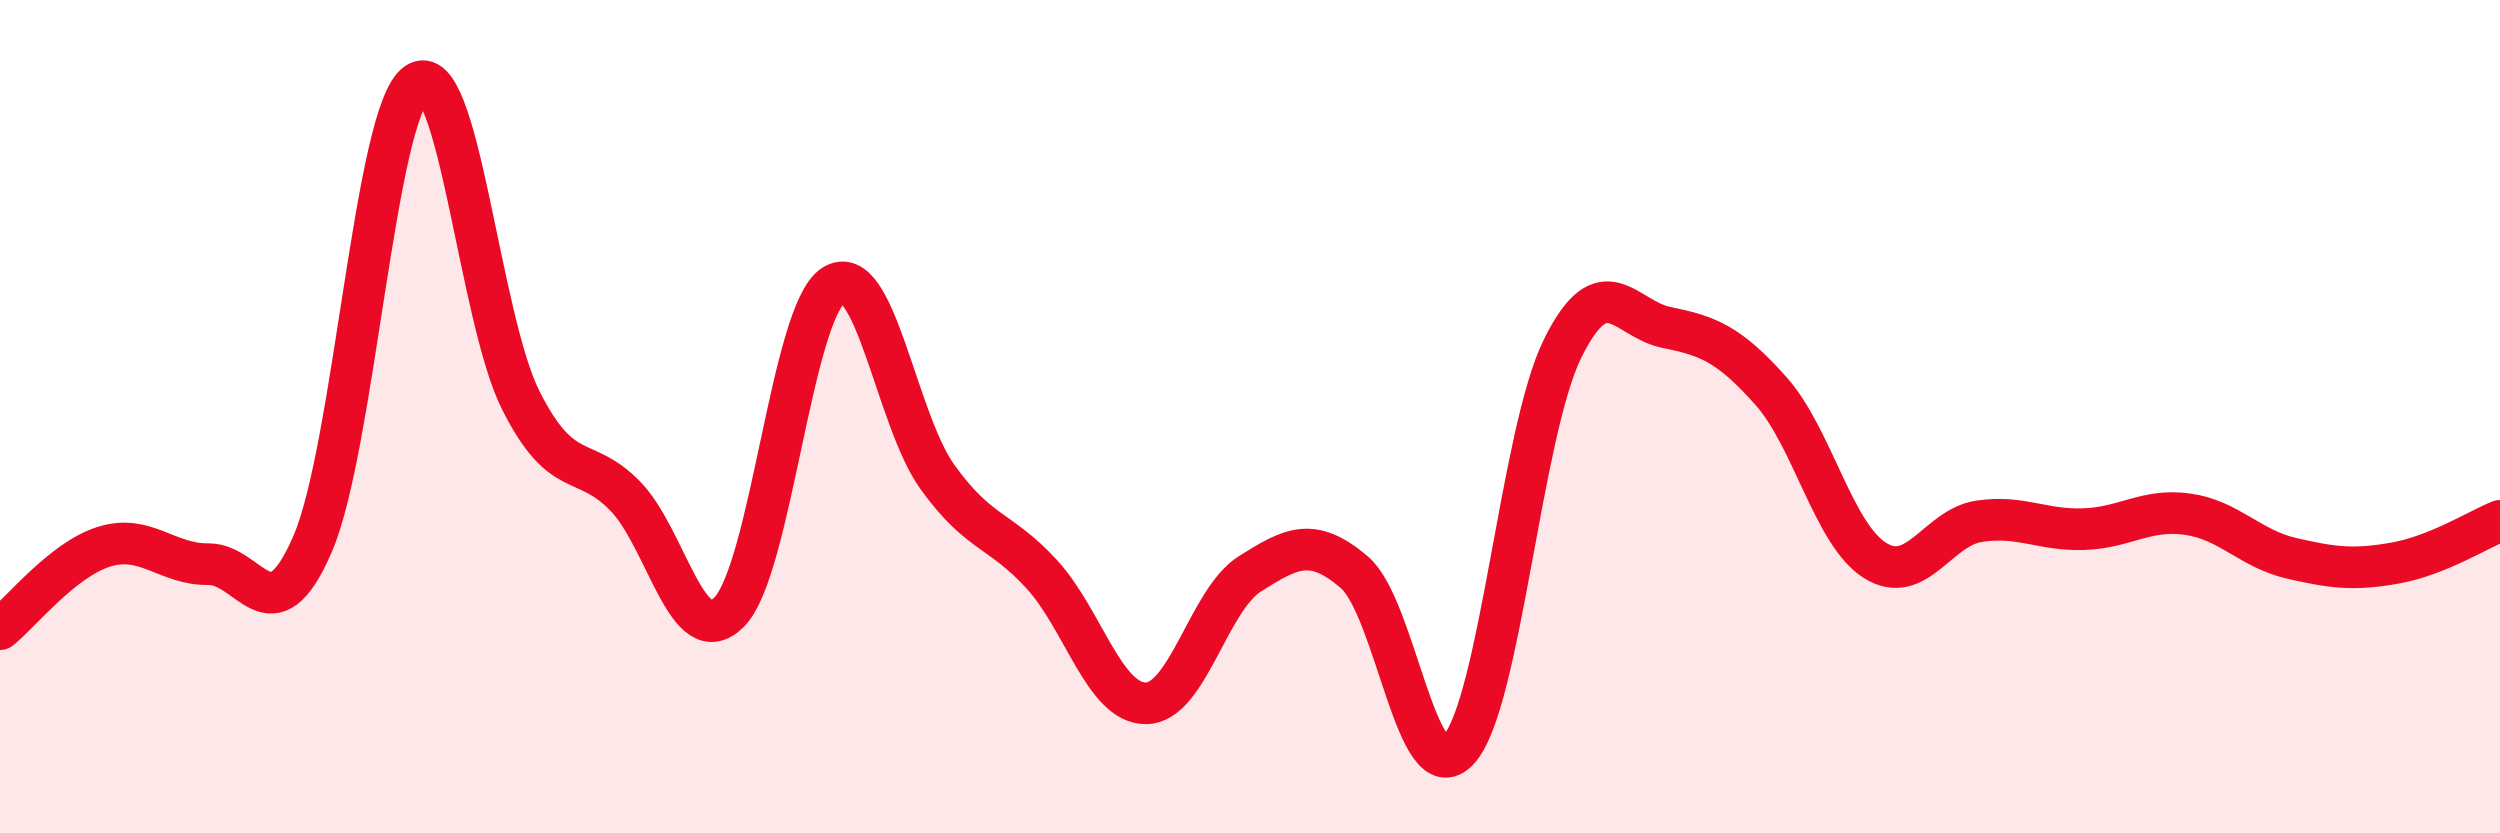
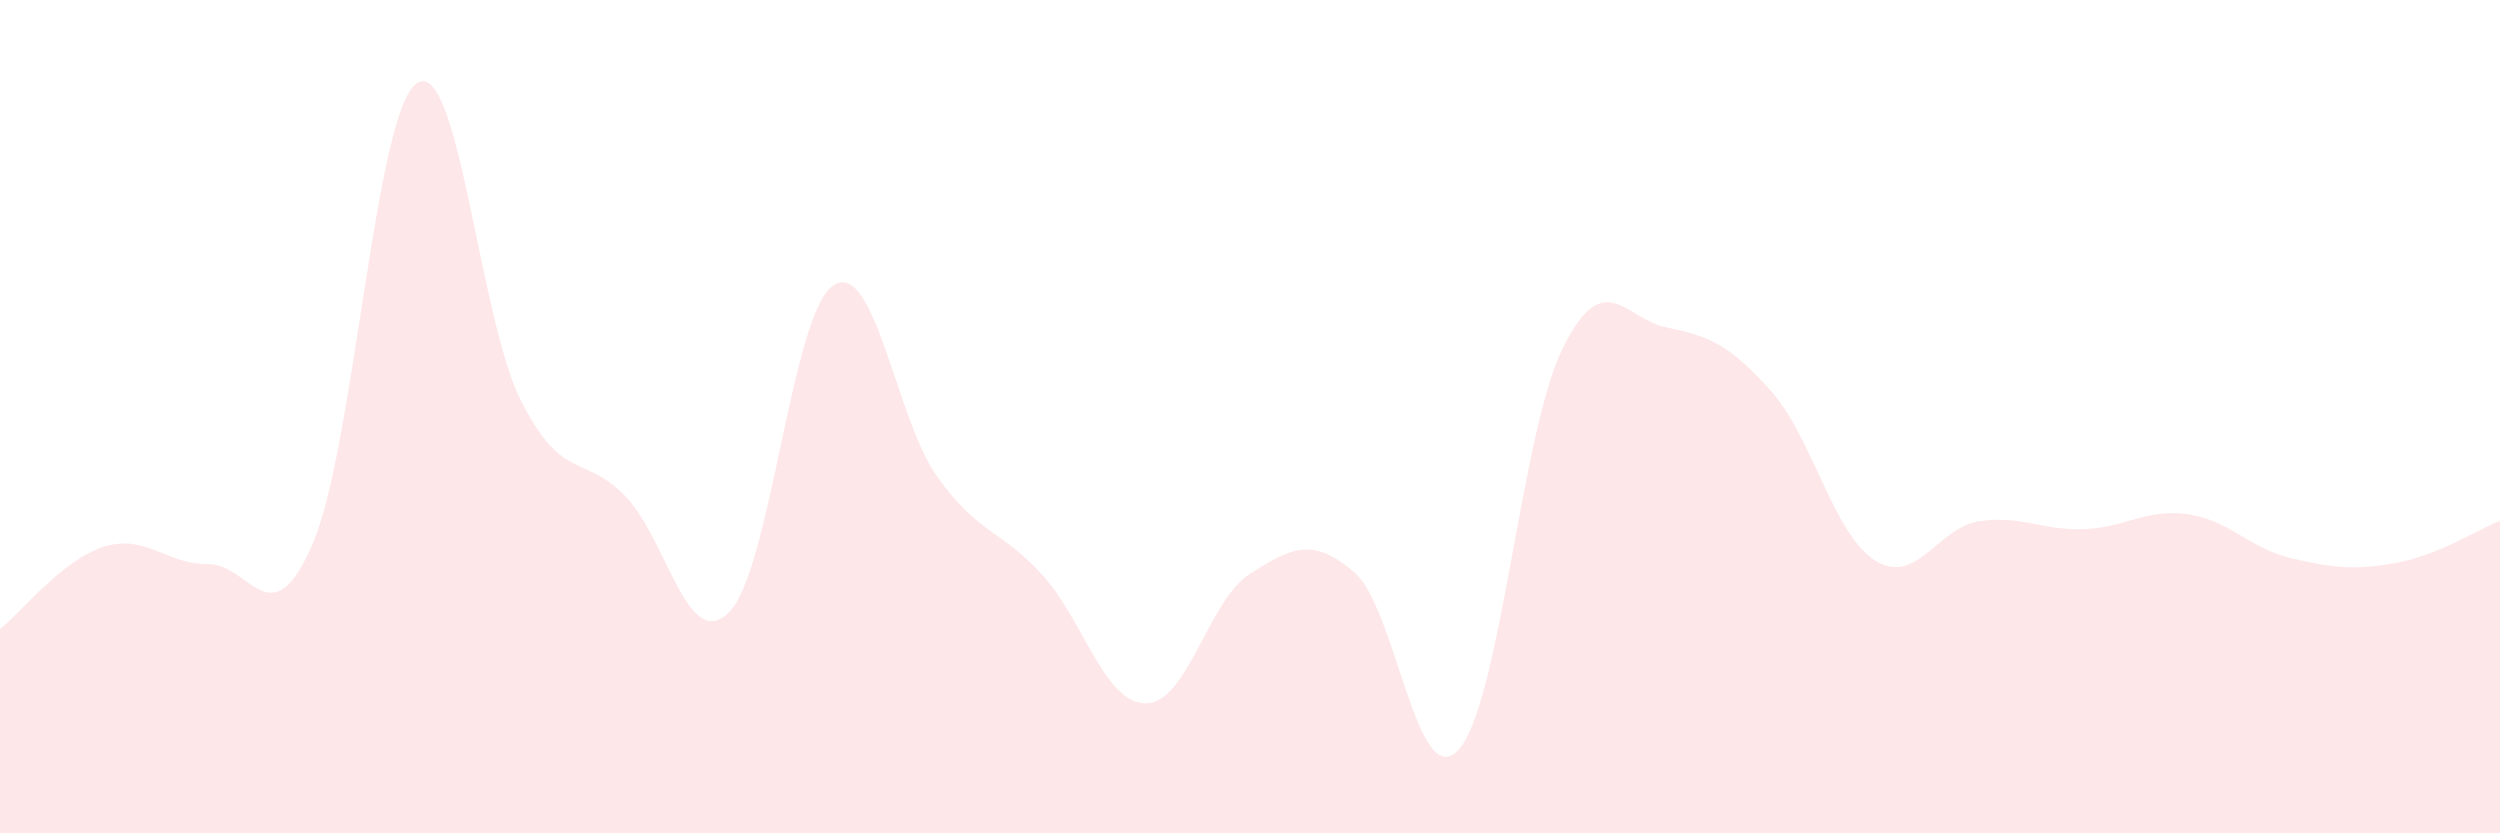
<svg xmlns="http://www.w3.org/2000/svg" width="60" height="20" viewBox="0 0 60 20">
  <path d="M 0,15.1 C 0.5,14.7 1.5,13.43 2.5,13.12 C 3.5,12.81 4,13.55 5,13.54 C 6,13.53 6.5,15.37 7.5,13.06 C 8.5,10.75 9,2.69 10,2 C 11,1.31 11.5,7.63 12.5,9.61 C 13.5,11.59 14,10.88 15,11.9 C 16,12.92 16.5,15.7 17.5,14.69 C 18.5,13.68 19,7.5 20,6.85 C 21,6.2 21.5,10.06 22.5,11.45 C 23.5,12.84 24,12.69 25,13.78 C 26,14.87 26.5,16.88 27.5,16.88 C 28.5,16.88 29,14.4 30,13.77 C 31,13.14 31.5,12.88 32.5,13.73 C 33.5,14.58 34,19.07 35,18 C 36,16.93 36.5,10.4 37.5,8.37 C 38.5,6.34 39,7.66 40,7.86 C 41,8.06 41.5,8.26 42.5,9.38 C 43.5,10.5 44,12.82 45,13.45 C 46,14.08 46.5,12.66 47.5,12.51 C 48.5,12.36 49,12.73 50,12.7 C 51,12.67 51.5,12.2 52.5,12.34 C 53.5,12.48 54,13.17 55,13.4 C 56,13.63 56.5,13.69 57.5,13.51 C 58.5,13.33 59.5,12.7 60,12.5L60 20L0 20Z" fill="#EB0A25" opacity="0.1" stroke-linecap="round" stroke-linejoin="round" />
-   <path d="M 0,15.1 C 0.5,14.7 1.5,13.43 2.5,13.12 C 3.5,12.81 4,13.55 5,13.54 C 6,13.53 6.5,15.37 7.5,13.06 C 8.5,10.75 9,2.69 10,2 C 11,1.31 11.5,7.63 12.5,9.61 C 13.5,11.59 14,10.88 15,11.9 C 16,12.92 16.5,15.7 17.5,14.69 C 18.5,13.68 19,7.5 20,6.85 C 21,6.2 21.5,10.06 22.5,11.45 C 23.5,12.84 24,12.69 25,13.78 C 26,14.87 26.5,16.88 27.5,16.88 C 28.5,16.88 29,14.4 30,13.77 C 31,13.14 31.5,12.88 32.5,13.73 C 33.5,14.58 34,19.07 35,18 C 36,16.93 36.5,10.4 37.5,8.37 C 38.5,6.34 39,7.66 40,7.86 C 41,8.06 41.5,8.26 42.5,9.38 C 43.5,10.5 44,12.82 45,13.45 C 46,14.08 46.5,12.66 47.5,12.51 C 48.5,12.36 49,12.73 50,12.7 C 51,12.67 51.5,12.2 52.5,12.34 C 53.5,12.48 54,13.17 55,13.4 C 56,13.63 56.5,13.69 57.5,13.51 C 58.5,13.33 59.5,12.7 60,12.5" stroke="#EB0A25" stroke-width="1" fill="none" stroke-linecap="round" stroke-linejoin="round" />
</svg>